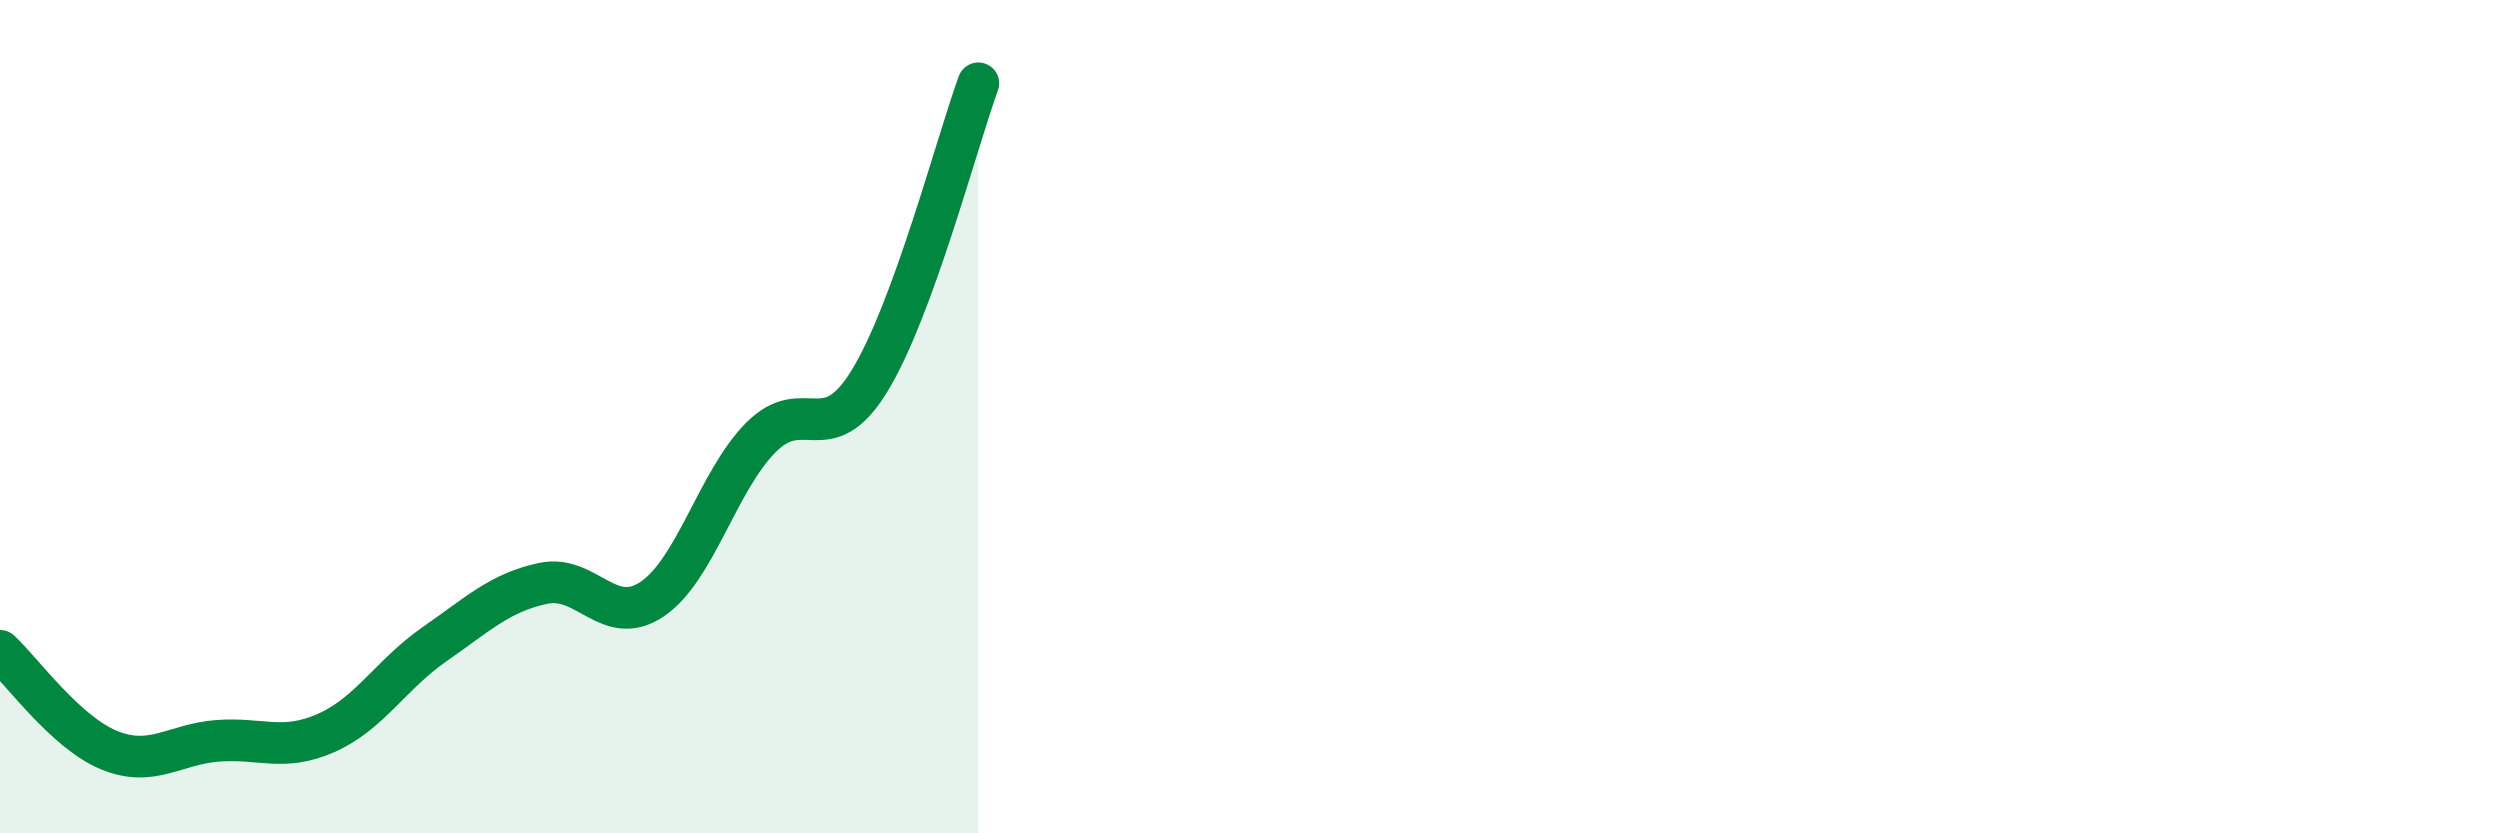
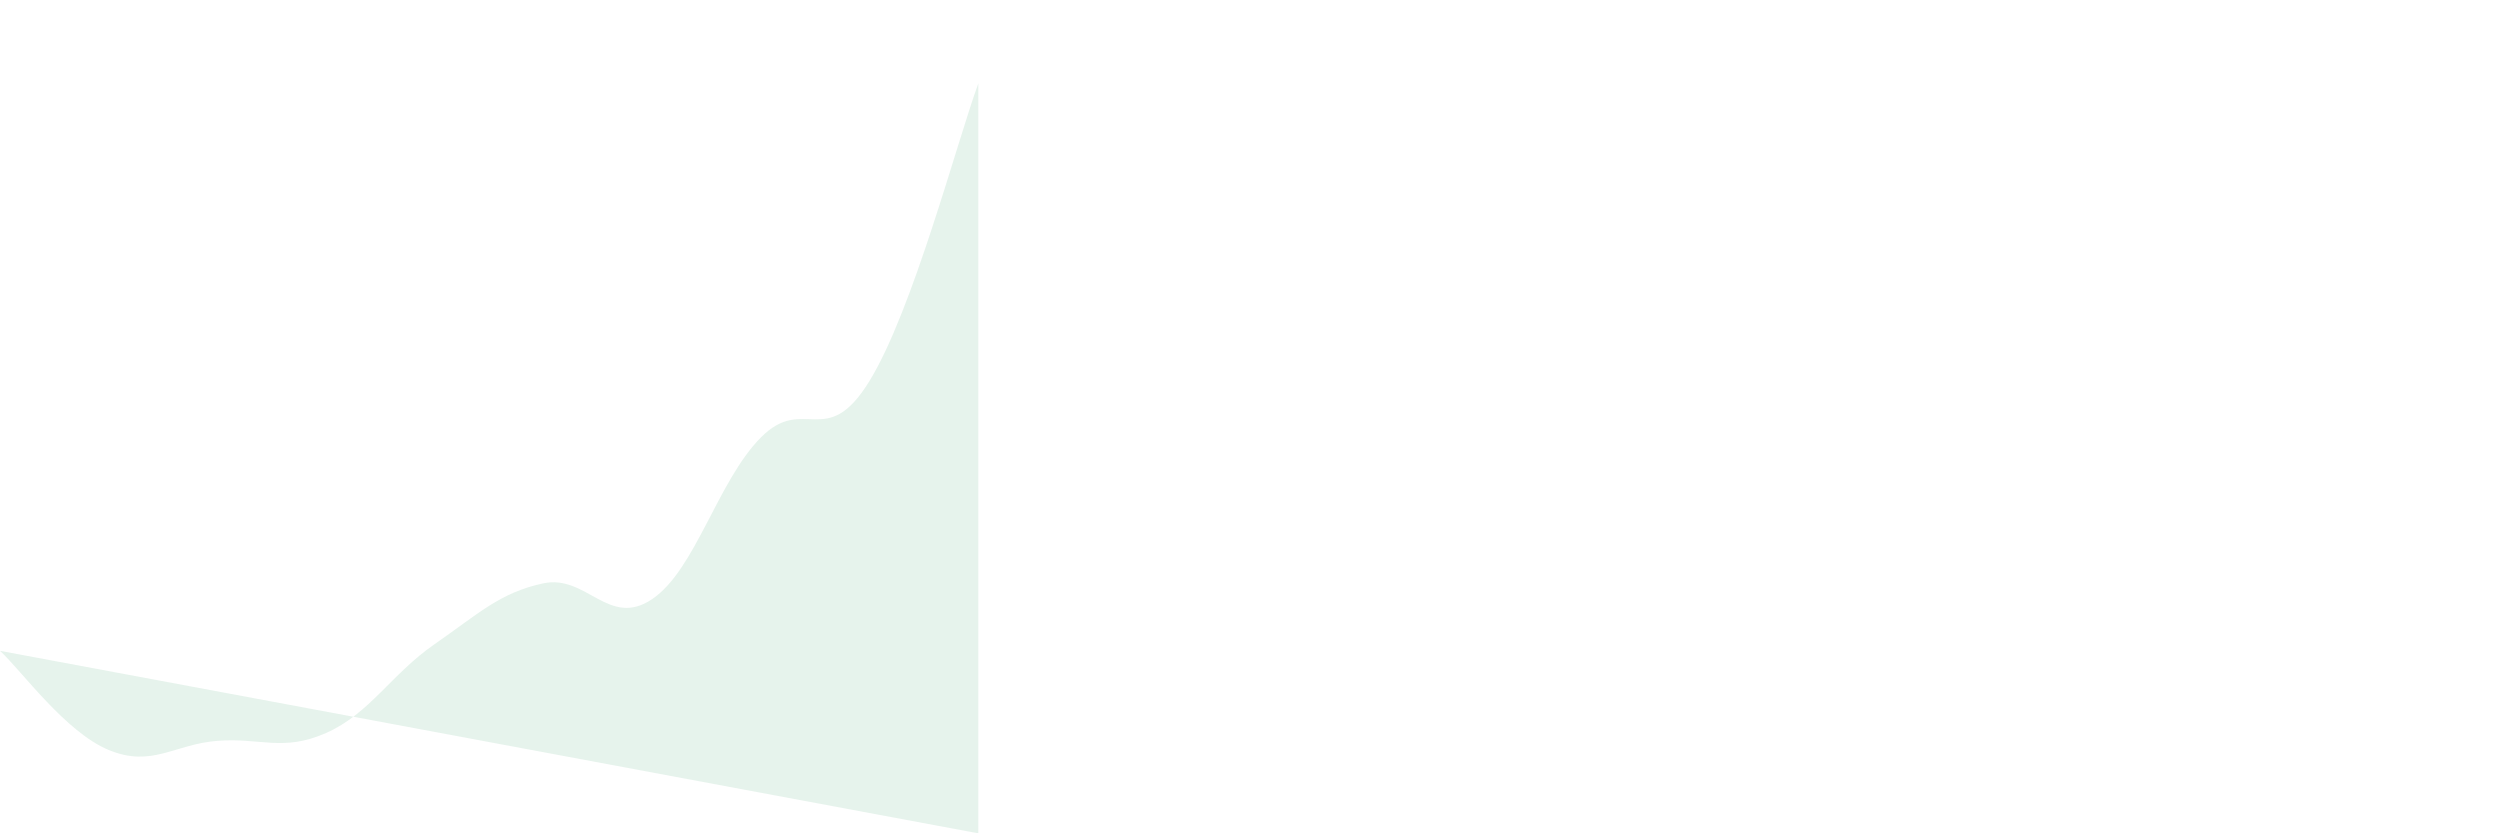
<svg xmlns="http://www.w3.org/2000/svg" width="60" height="20" viewBox="0 0 60 20">
-   <path d="M 0,15.62 C 0.52,16.1 1.57,17.57 2.61,18 C 3.65,18.43 4.18,17.86 5.22,17.78 C 6.26,17.7 6.79,18.05 7.83,17.59 C 8.87,17.13 9.39,16.18 10.43,15.46 C 11.47,14.74 12,14.22 13.04,14 C 14.08,13.78 14.61,15.08 15.65,14.38 C 16.69,13.68 17.22,11.55 18.26,10.5 C 19.3,9.45 19.83,10.84 20.87,9.14 C 21.91,7.44 22.96,3.43 23.48,2L23.48 20L0 20Z" fill="#008740" opacity="0.1" stroke-linecap="round" stroke-linejoin="round" />
-   <path d="M 0,15.62 C 0.52,16.1 1.57,17.57 2.61,18 C 3.65,18.43 4.18,17.86 5.22,17.78 C 6.26,17.7 6.79,18.05 7.83,17.59 C 8.87,17.13 9.39,16.18 10.43,15.46 C 11.47,14.74 12,14.22 13.04,14 C 14.08,13.78 14.61,15.08 15.65,14.38 C 16.69,13.68 17.22,11.55 18.26,10.5 C 19.3,9.45 19.83,10.84 20.87,9.14 C 21.91,7.44 22.96,3.43 23.48,2" stroke="#008740" stroke-width="1" fill="none" stroke-linecap="round" stroke-linejoin="round" />
+   <path d="M 0,15.62 C 0.52,16.1 1.57,17.57 2.61,18 C 3.65,18.43 4.18,17.86 5.22,17.78 C 6.26,17.7 6.79,18.05 7.83,17.59 C 8.87,17.13 9.39,16.18 10.43,15.46 C 11.47,14.74 12,14.22 13.04,14 C 14.08,13.78 14.61,15.08 15.65,14.38 C 16.69,13.68 17.22,11.55 18.26,10.5 C 19.3,9.45 19.83,10.84 20.87,9.14 C 21.91,7.44 22.96,3.43 23.48,2L23.48 20Z" fill="#008740" opacity="0.1" stroke-linecap="round" stroke-linejoin="round" />
</svg>